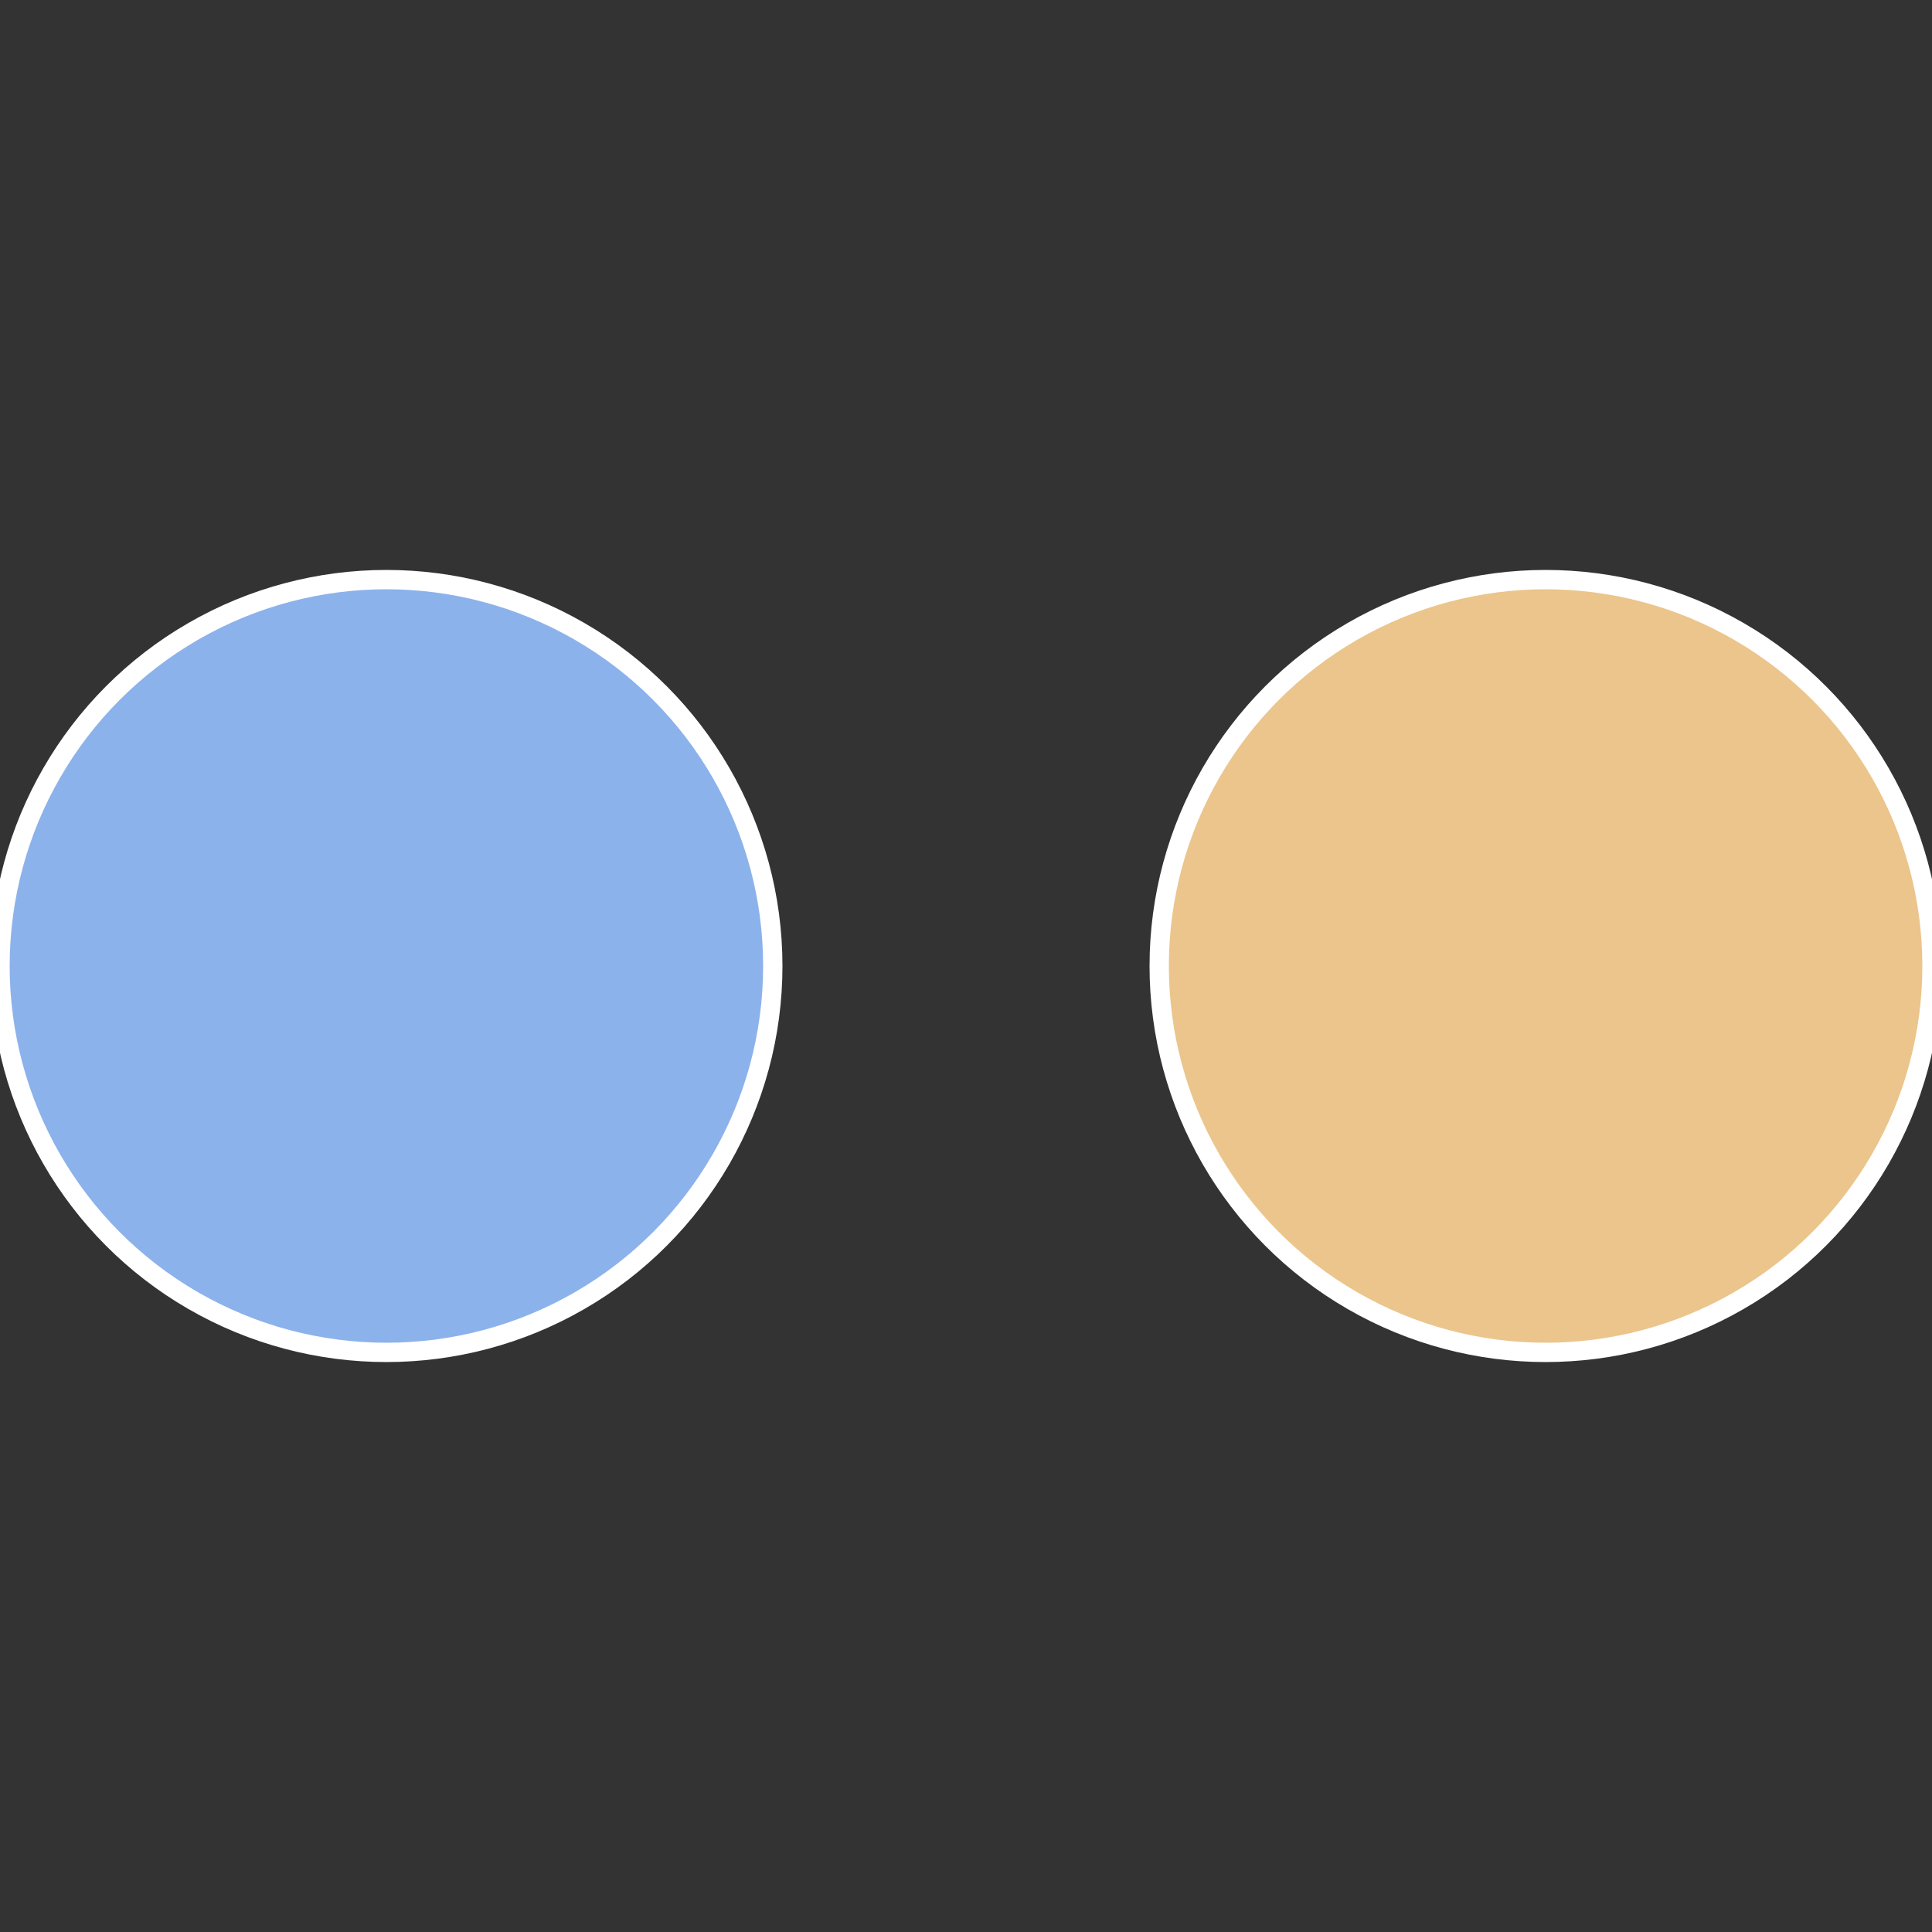
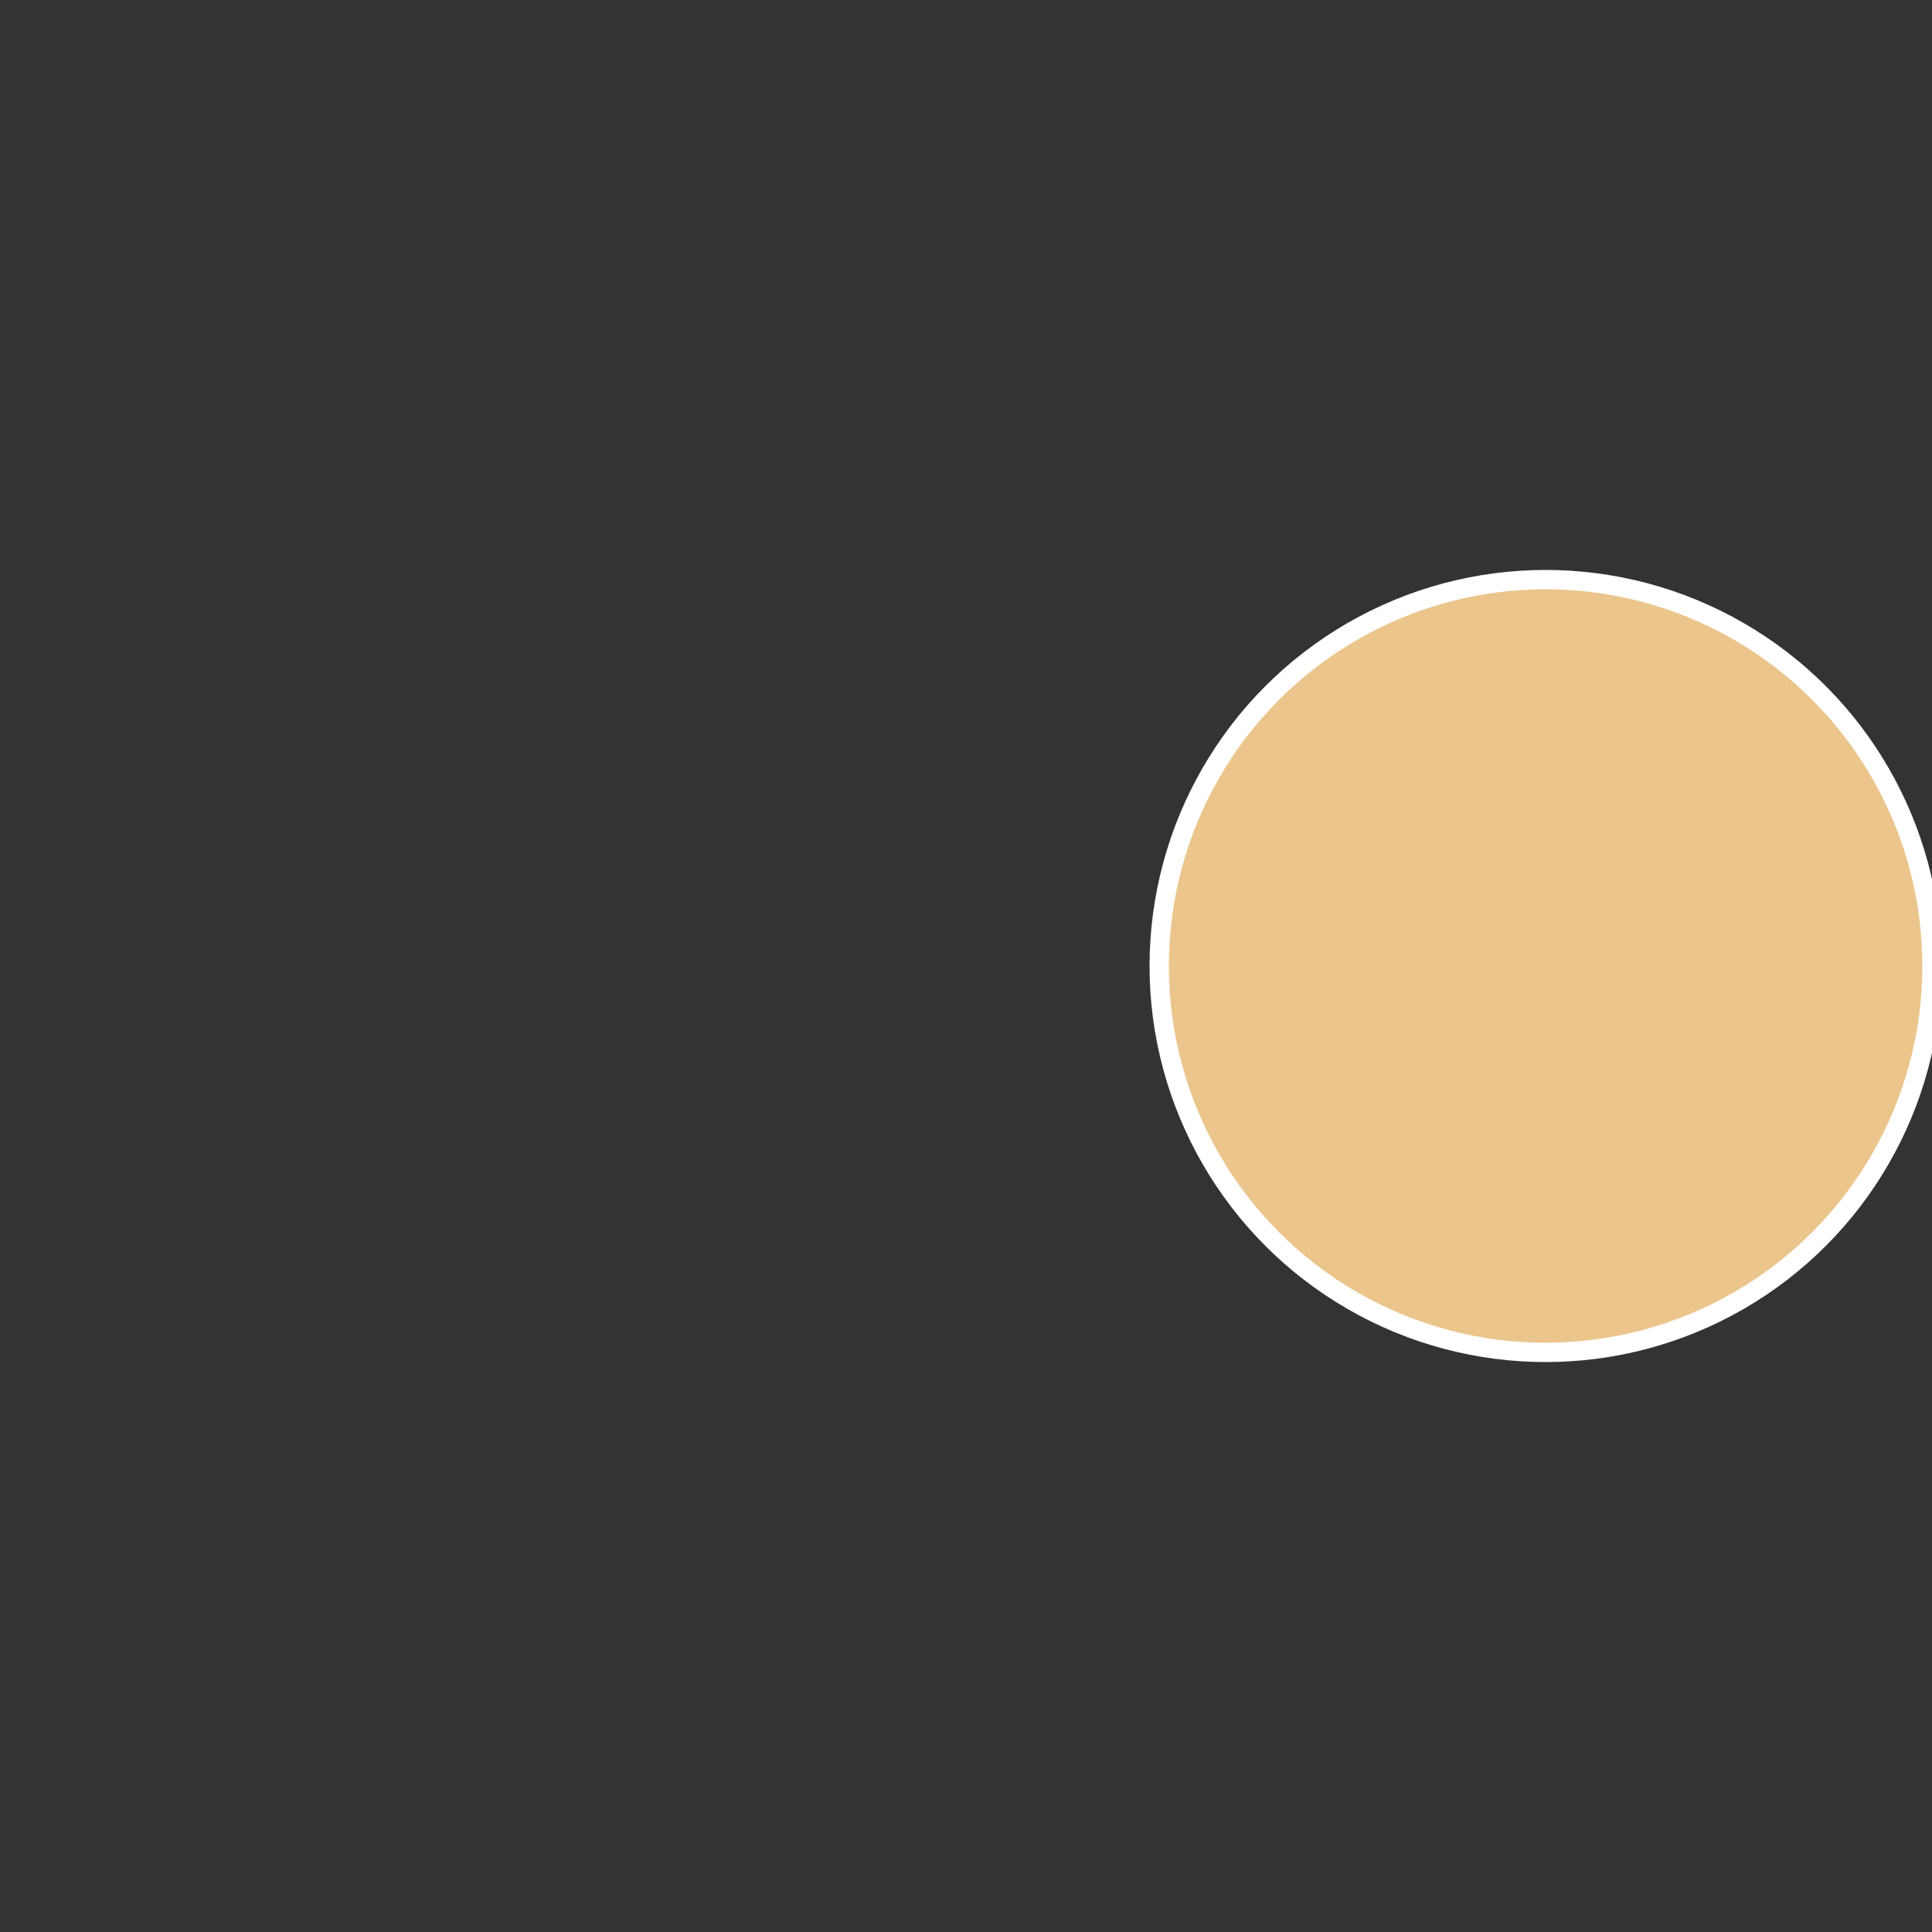
<svg xmlns="http://www.w3.org/2000/svg" width="500" height="500" viewBox="-1 -1 2 2">
  <rect x="-1" y="-1" width="2" height="2" fill="#333333" stroke="none" />
  <circle cx="0.6" cy="0" r="0.4" fill="#ebc58c" stroke="#fff" stroke-width="1%" />
-   <circle cx="-0.6" cy="7.3478807948841E-17" r="0.4" fill="#8cb2eb" stroke="#fff" stroke-width="1%" />
</svg>